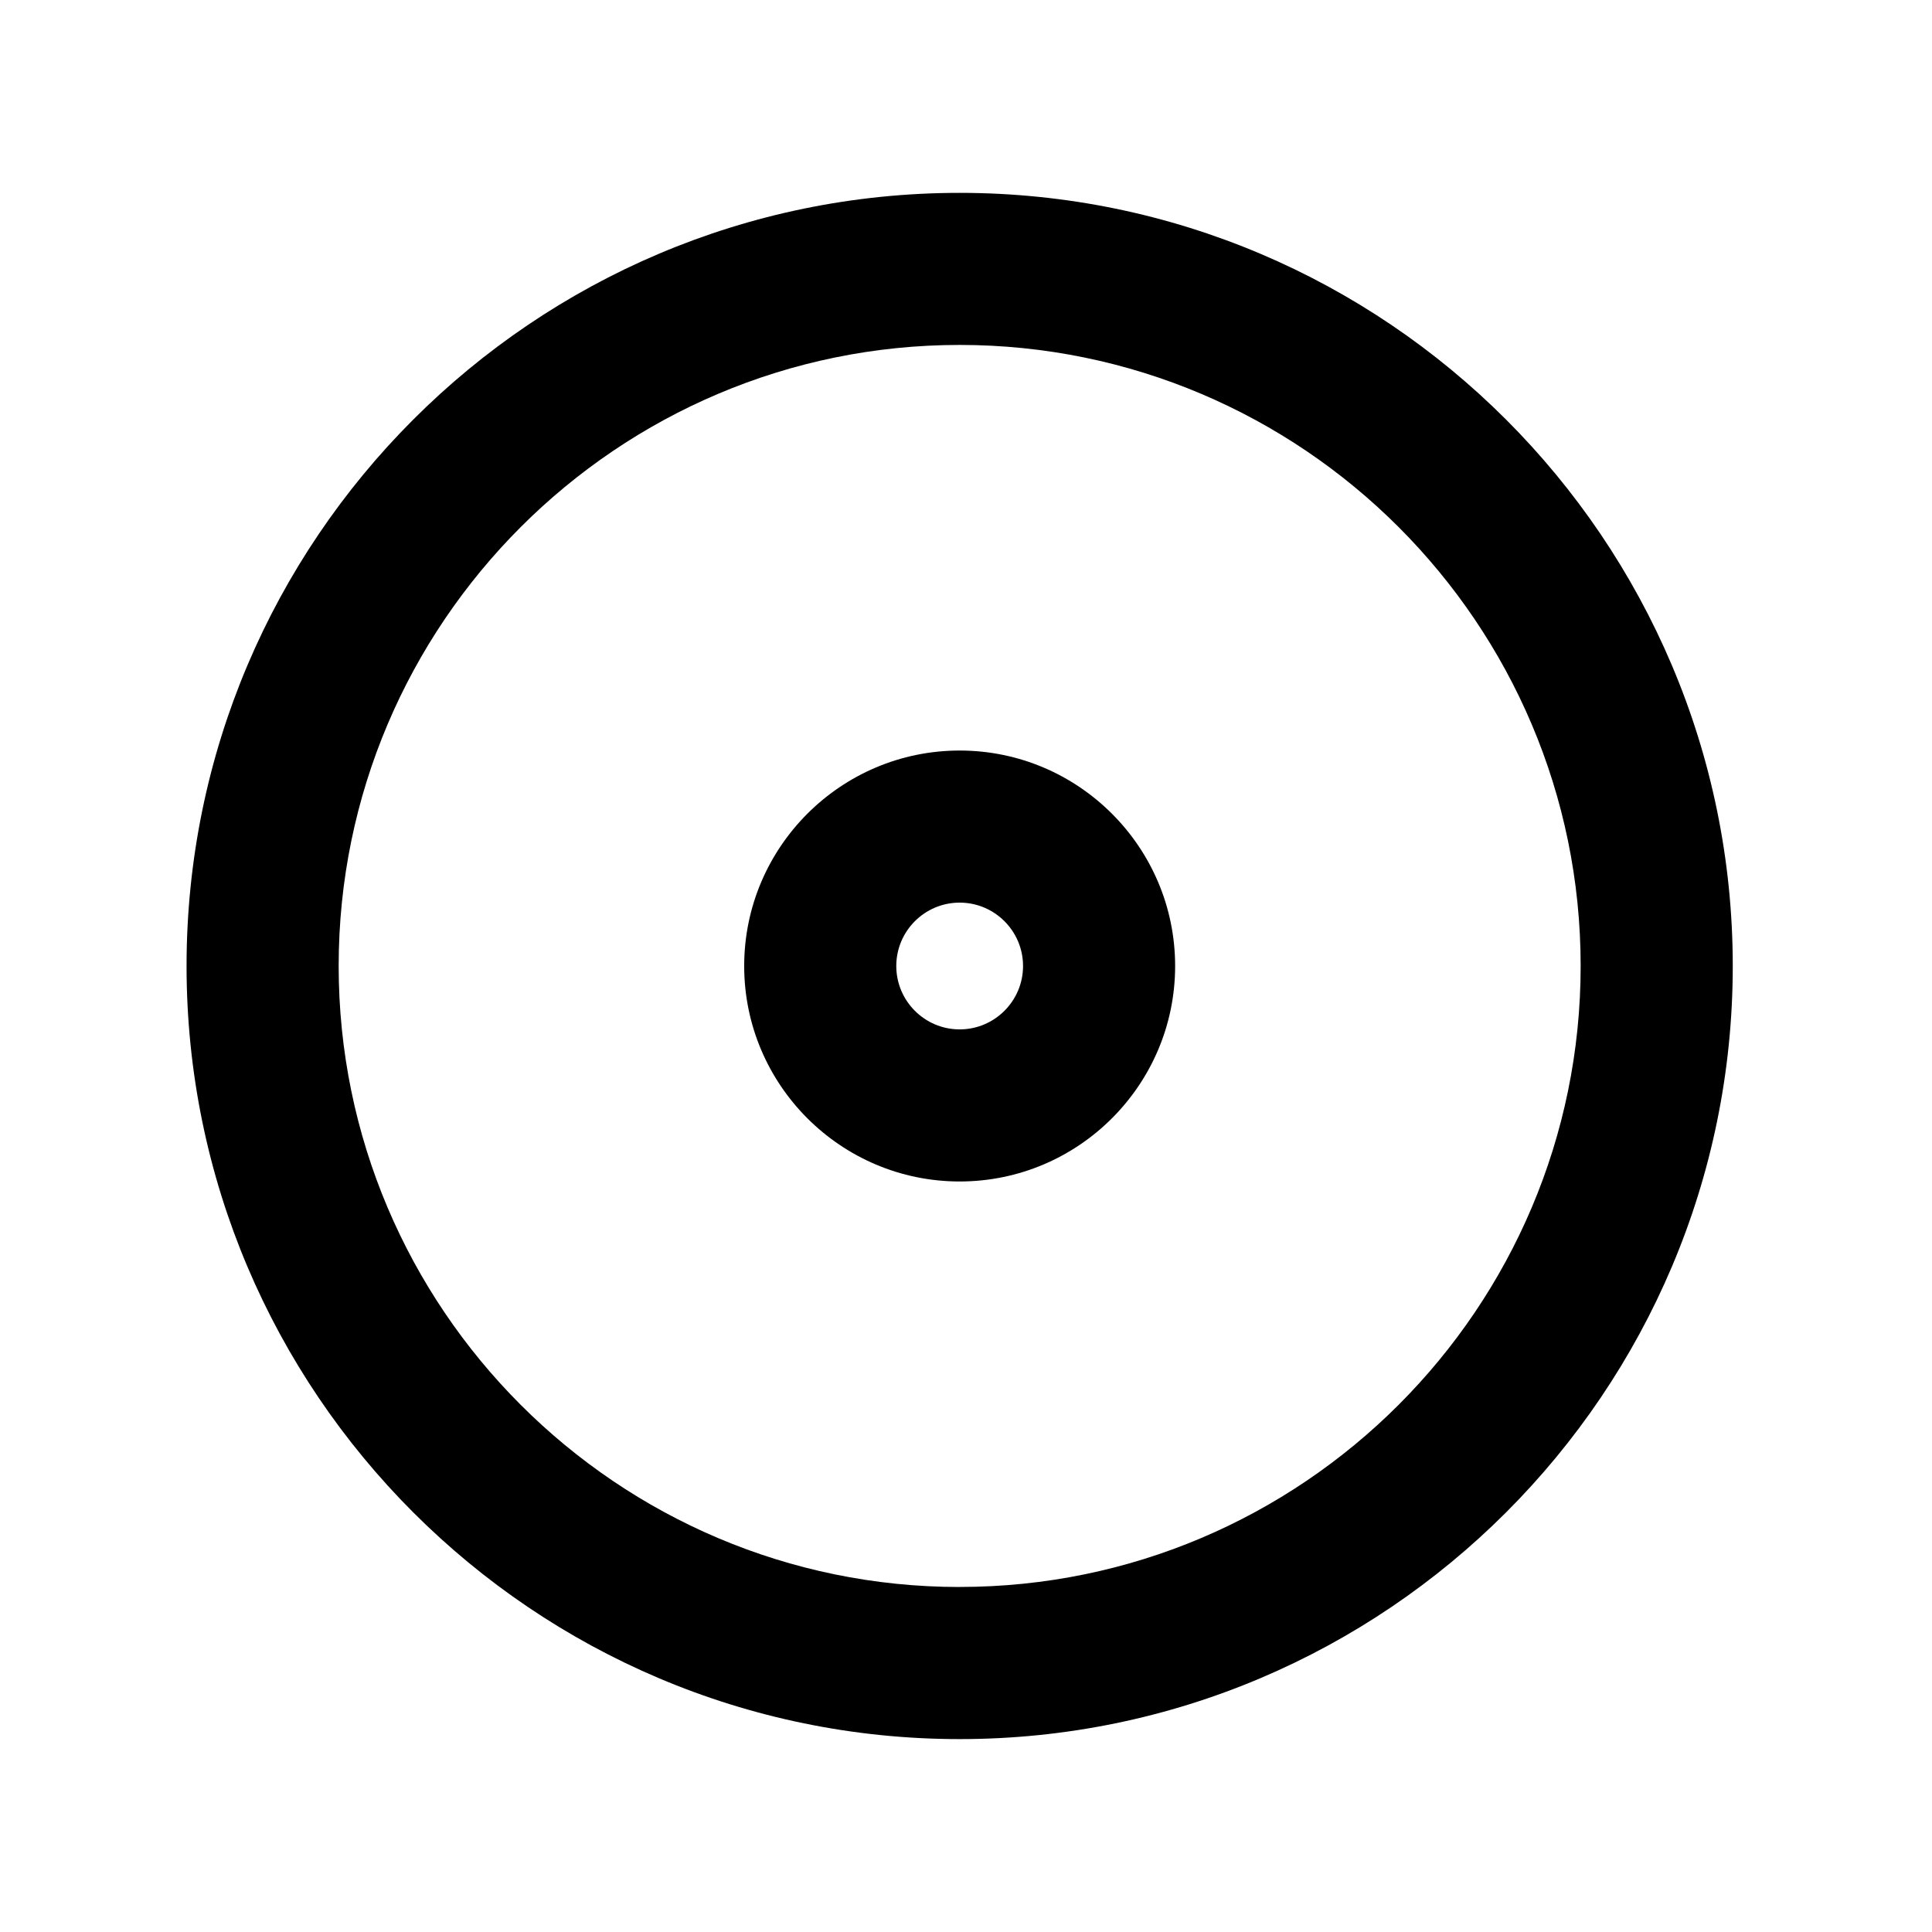
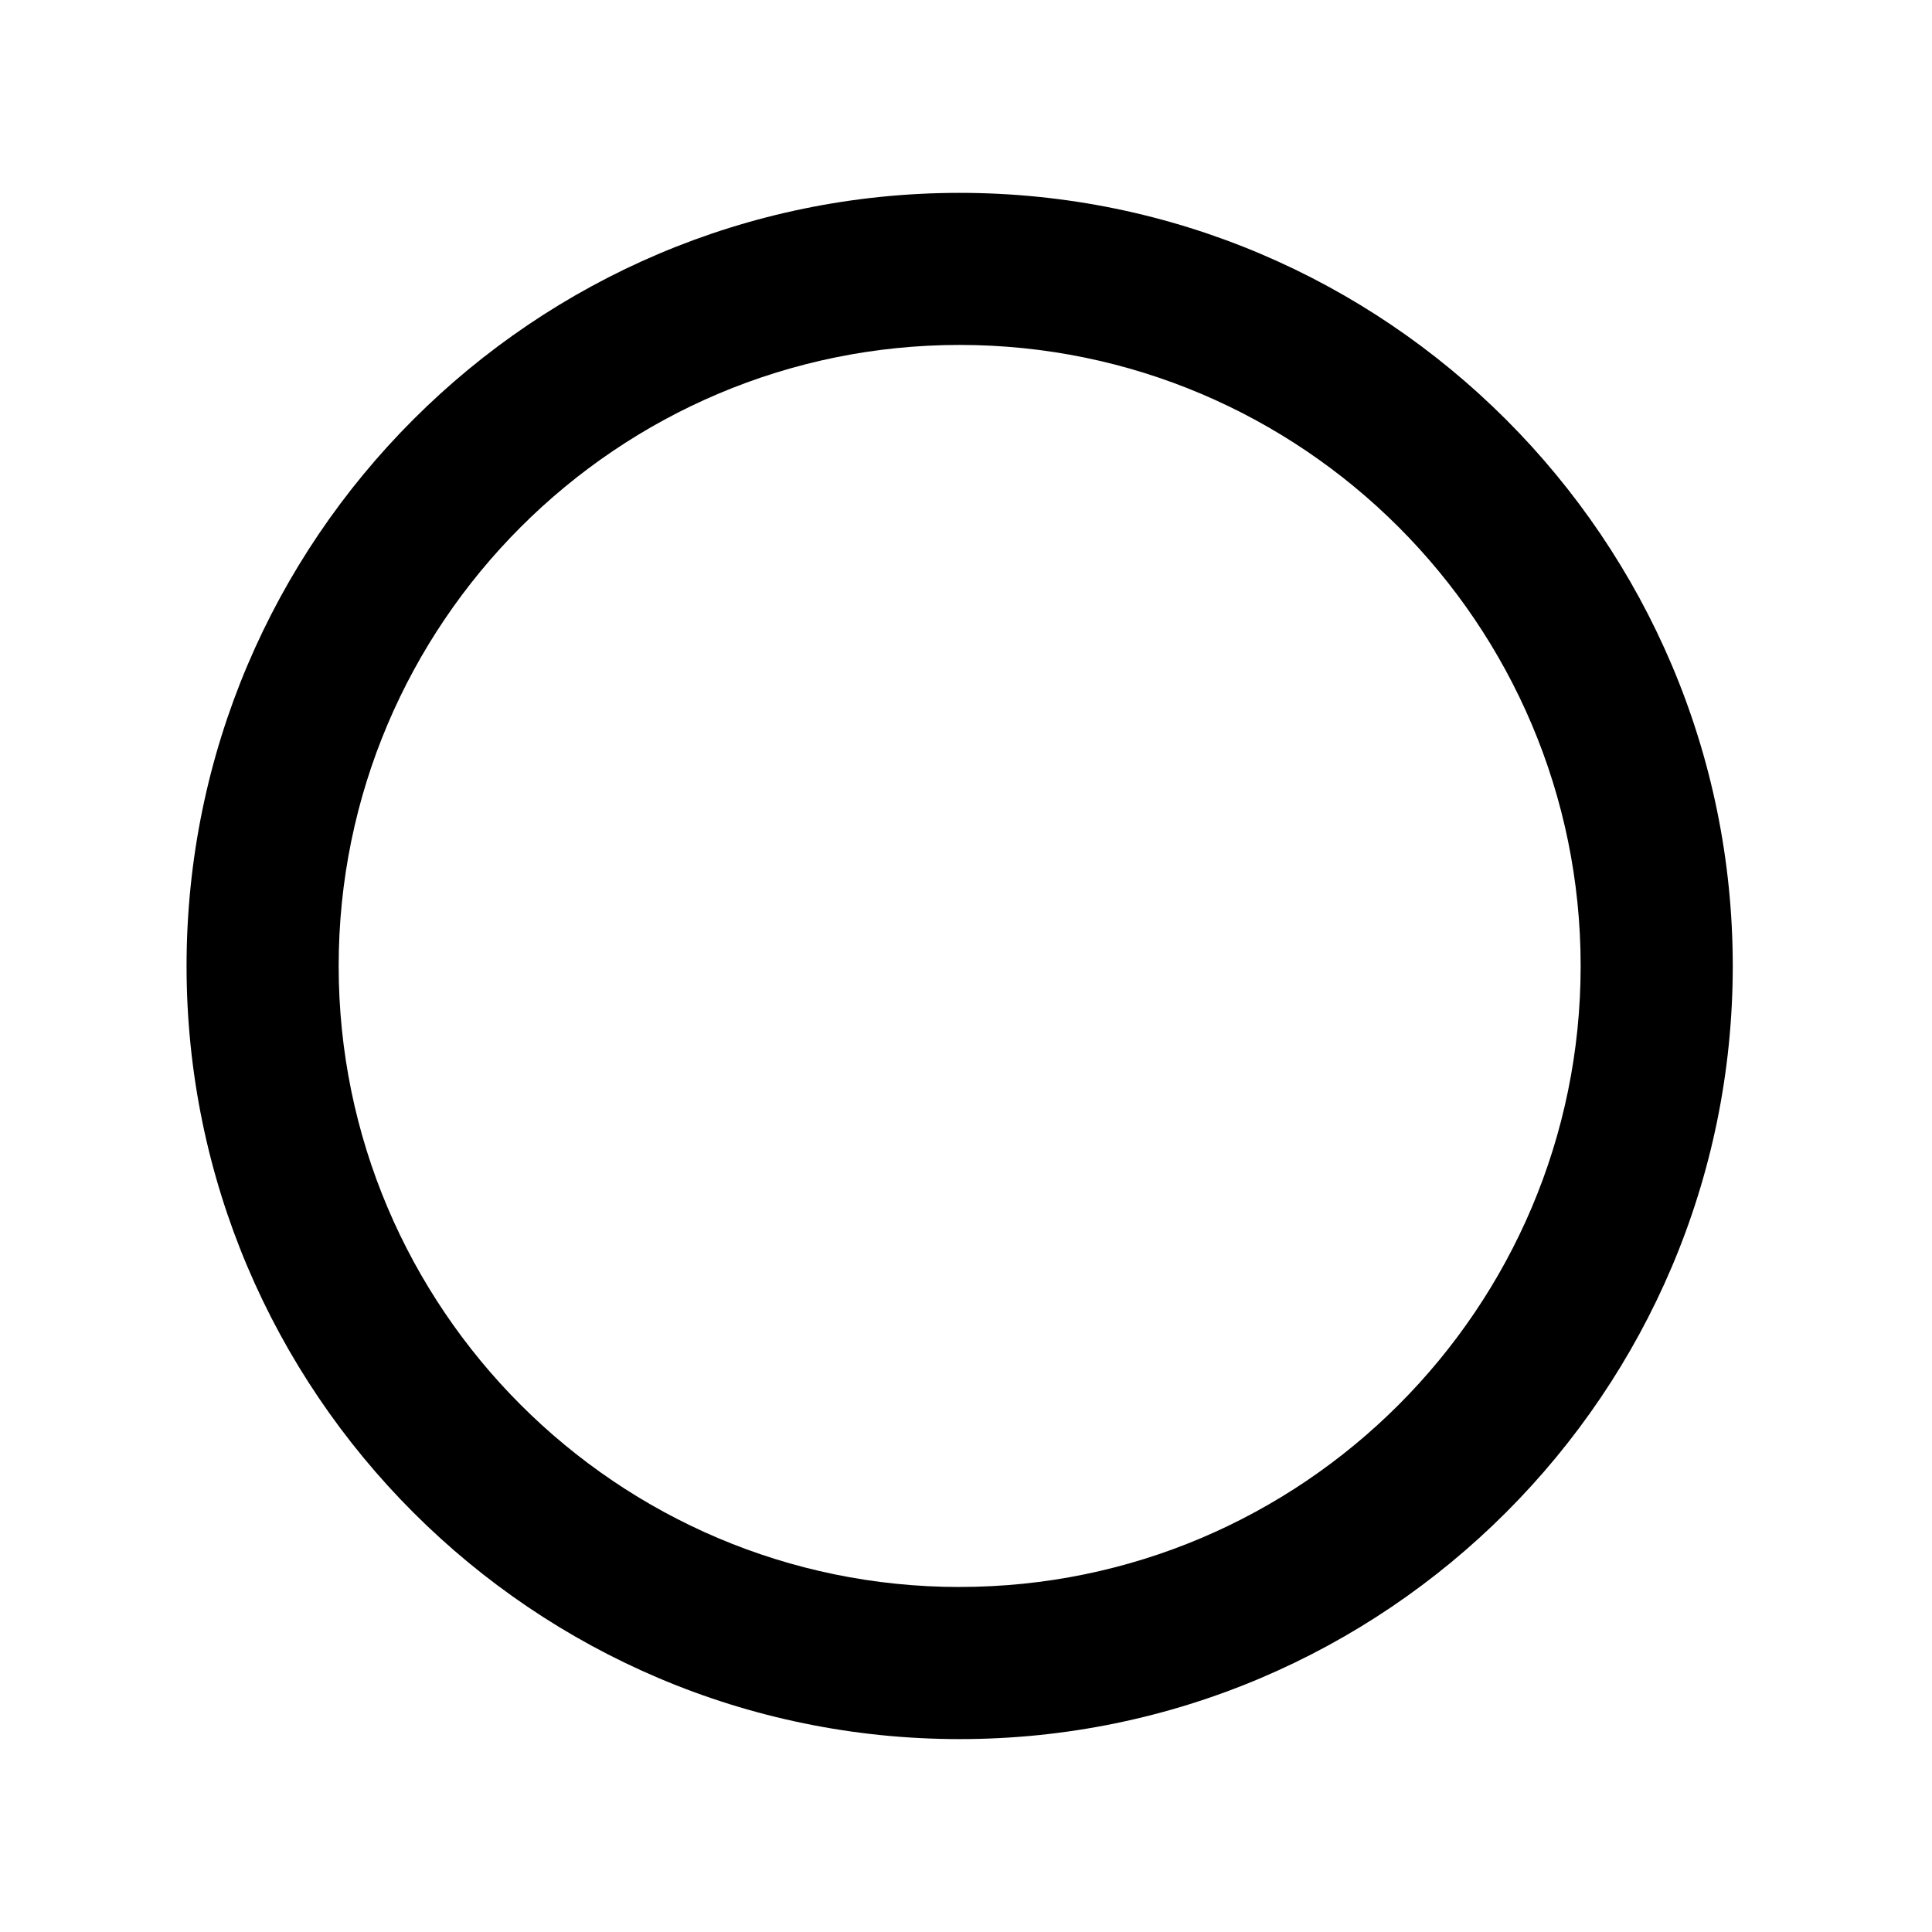
<svg xmlns="http://www.w3.org/2000/svg" fill="#000000" width="800px" height="800px" version="1.1" viewBox="144 144 512 512">
  <g>
    <path d="m398.32 195.11c-112.97 0-204.88 91.91-204.88 204.89 0 112.97 91.91 204.88 204.88 204.88 112.97 0 204.88-91.914 204.88-204.88s-91.906-204.89-204.88-204.89zm0 369.46c-90.746 0-164.57-73.828-164.57-164.58s73.828-164.58 164.57-164.58c90.746-0.004 164.57 73.828 164.57 164.58 0 90.75-73.828 164.57-164.57 164.57z" />
-     <path d="m398.32 342.9c-31.488 0-57.102 25.613-57.102 57.102s25.613 57.102 57.102 57.102 57.102-25.621 57.102-57.102c0-31.484-25.613-57.102-57.102-57.102zm0 73.898c-9.262 0-16.797-7.535-16.797-16.797s7.535-16.797 16.797-16.797 16.797 7.535 16.797 16.797c0 9.258-7.535 16.797-16.797 16.797z" />
  </g>
</svg>